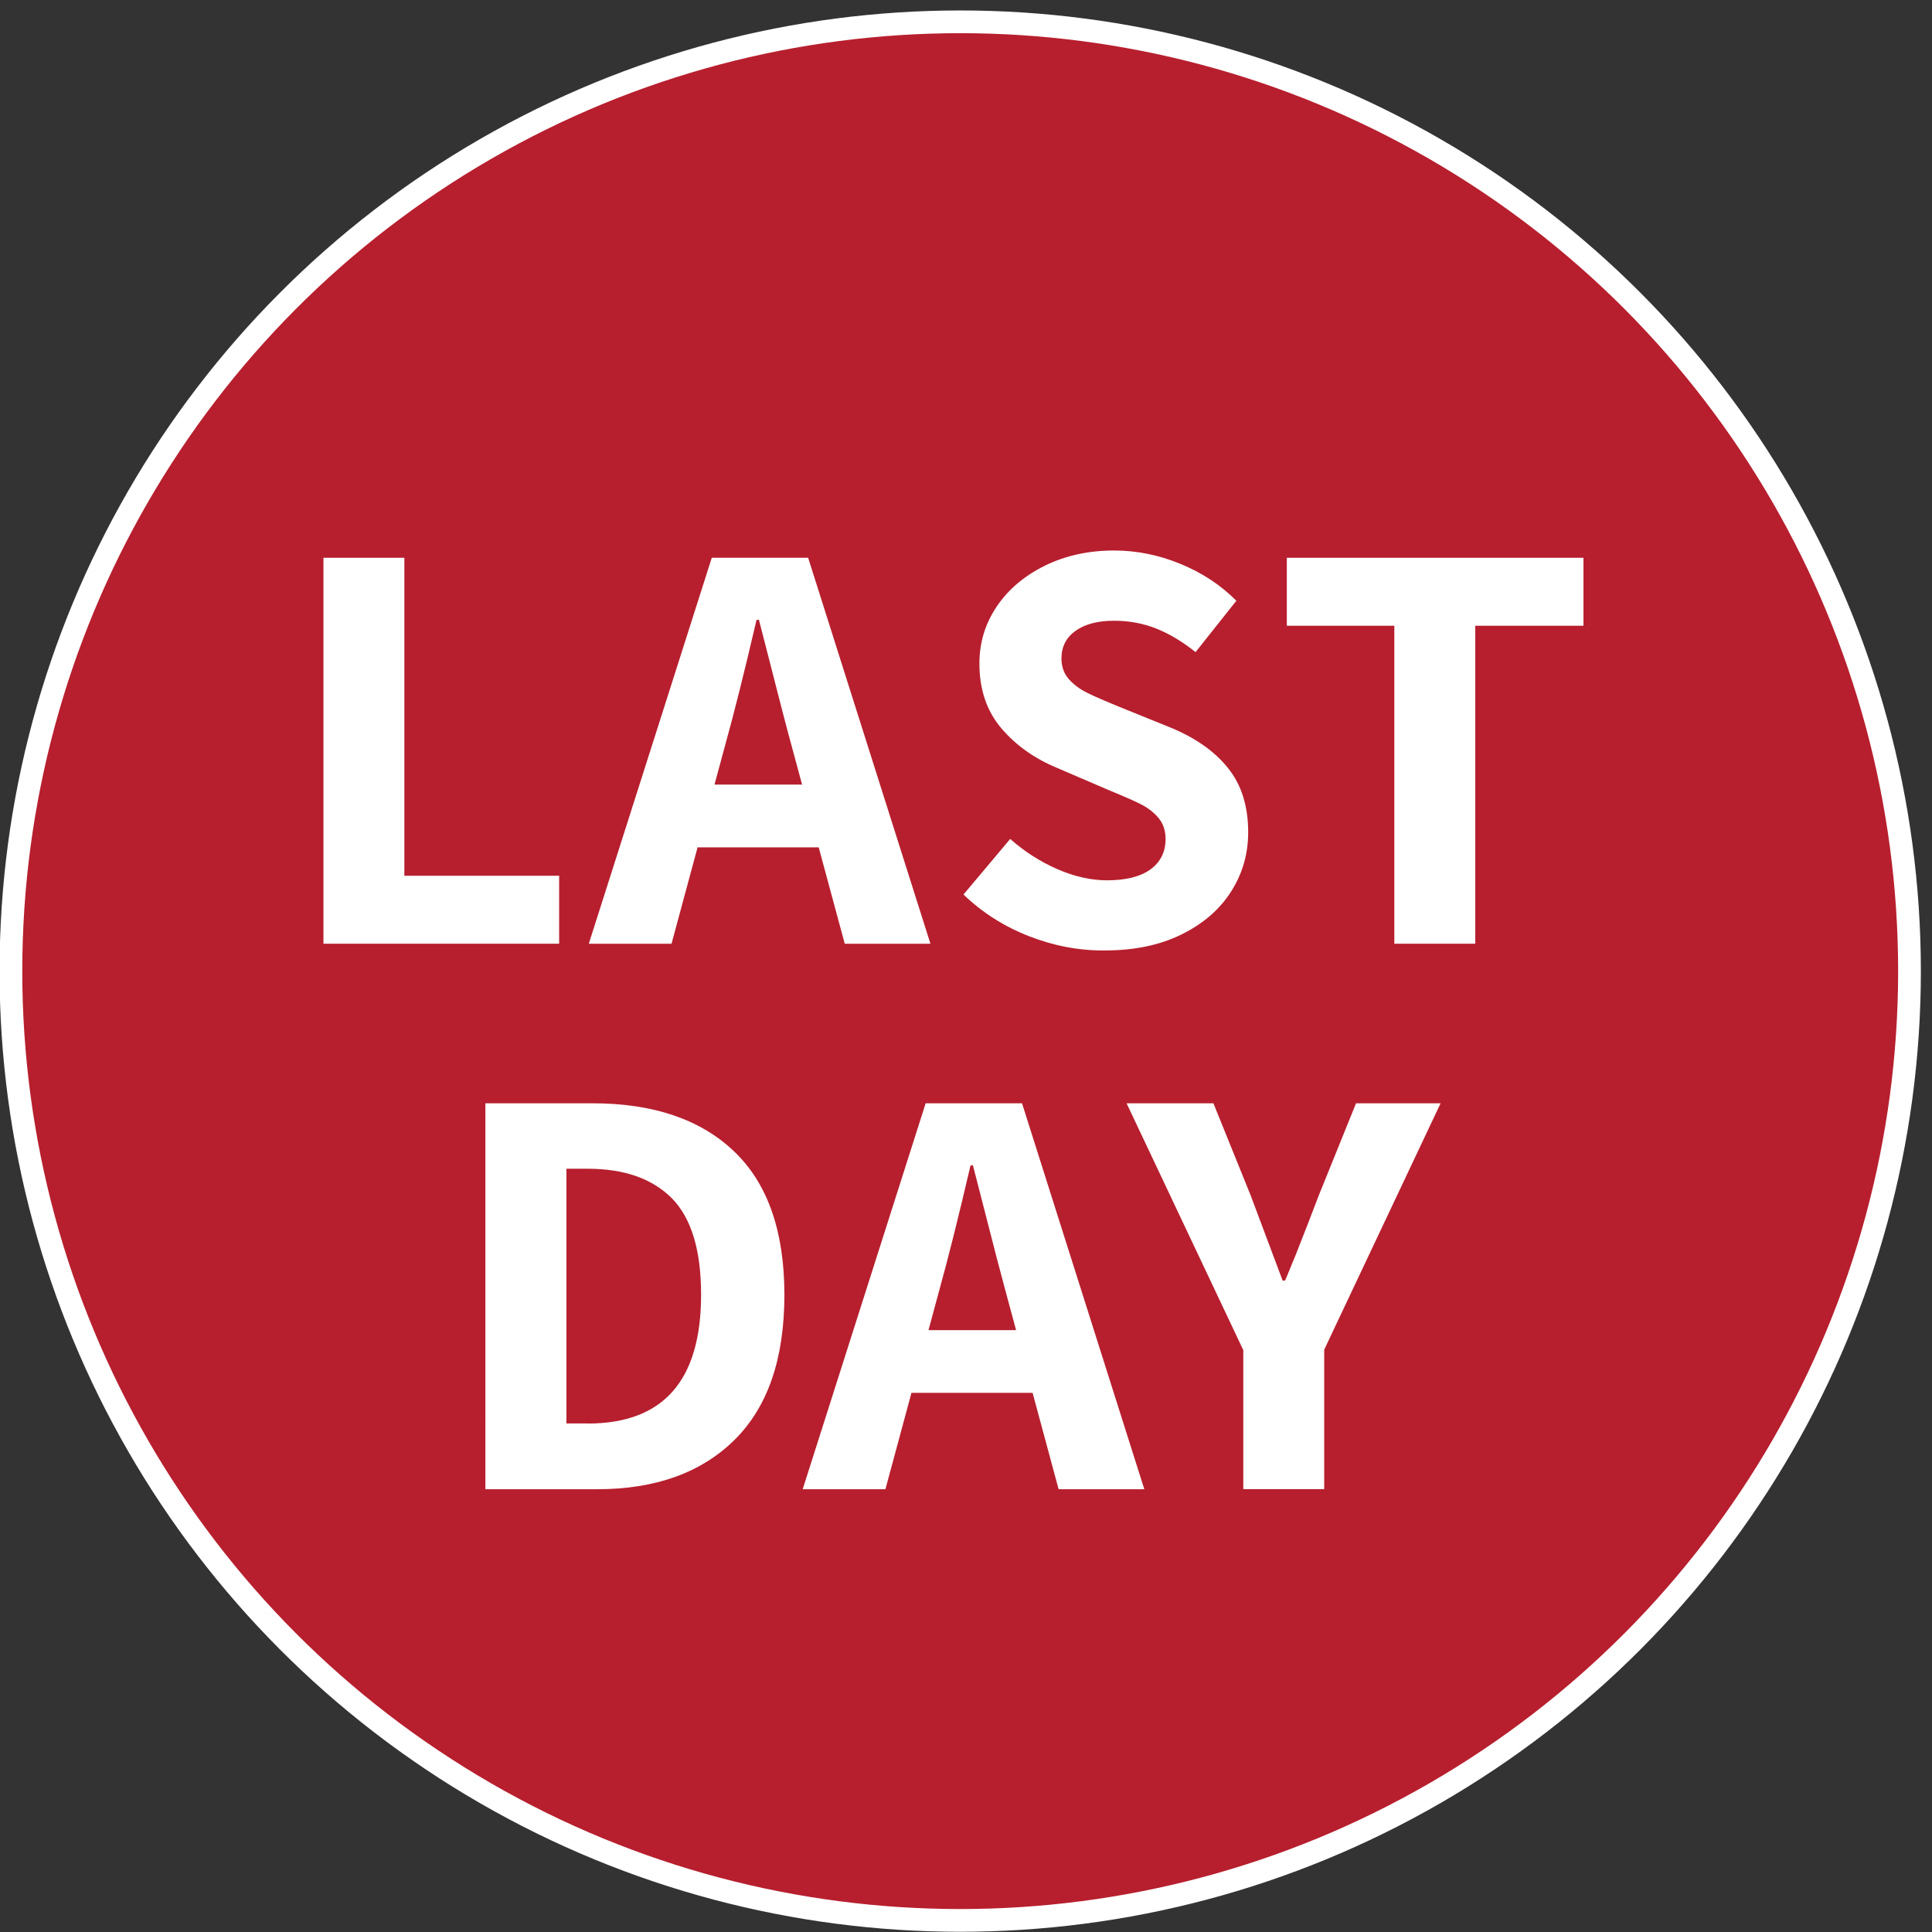
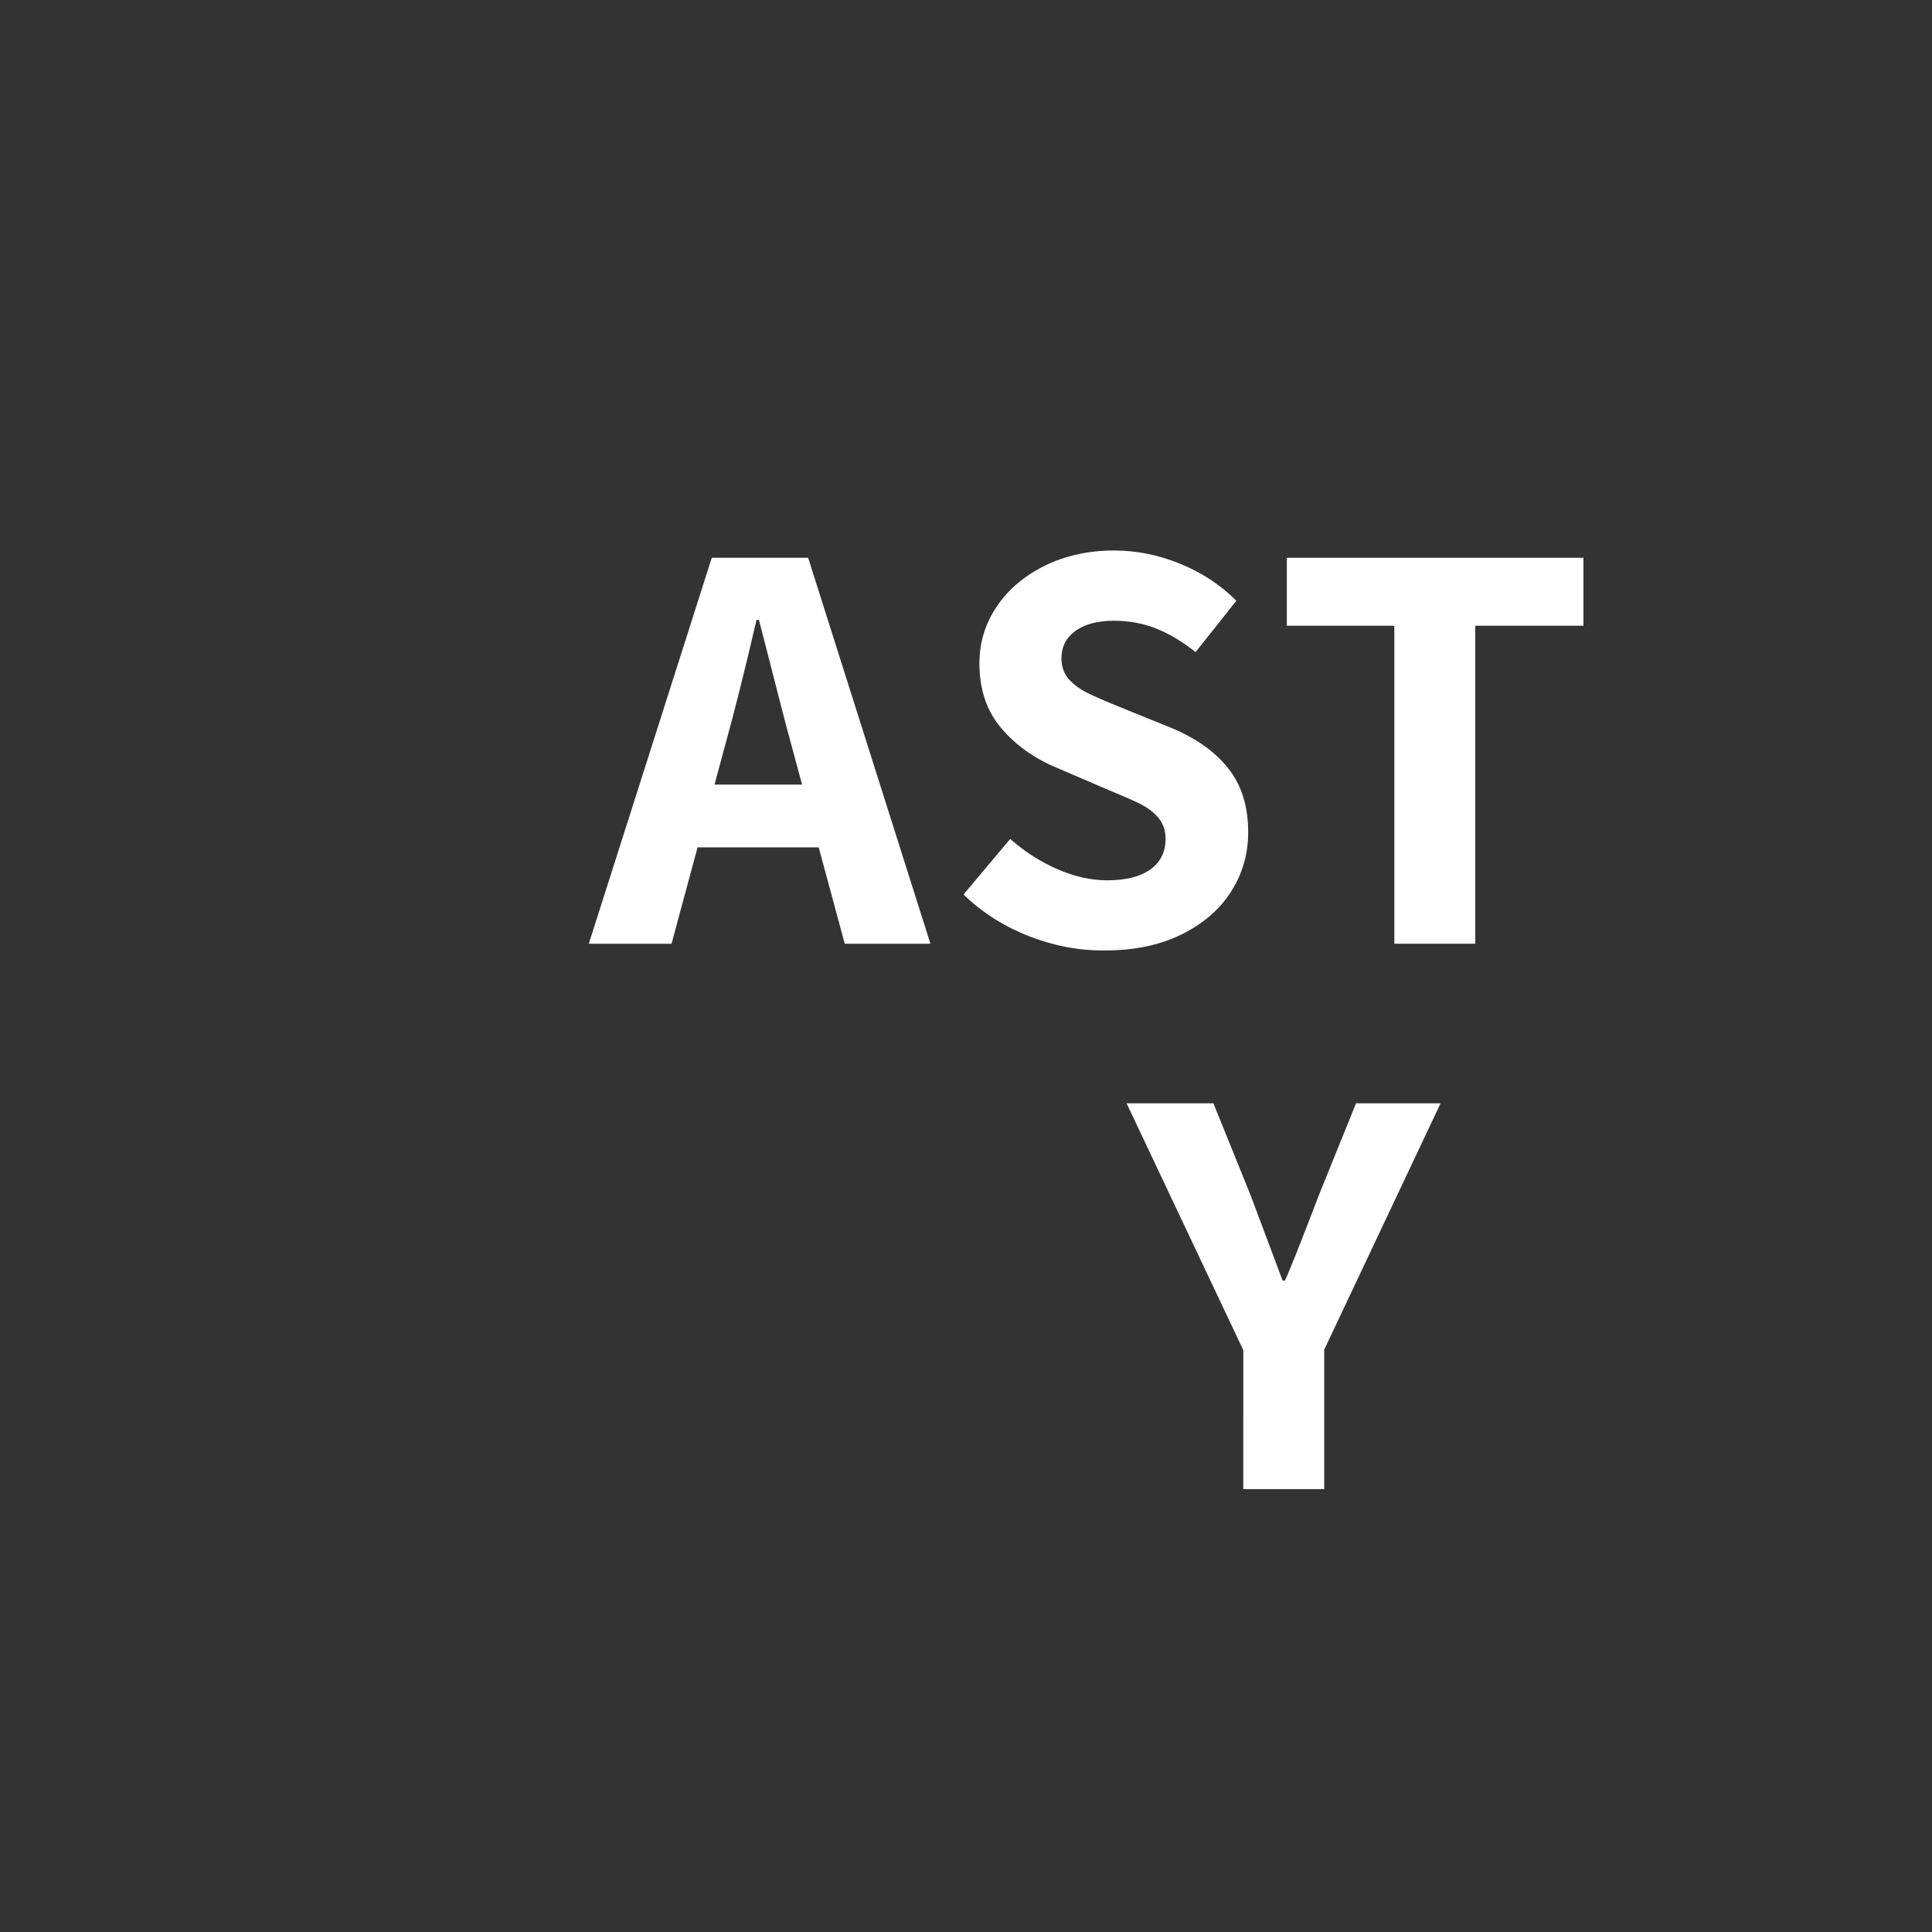
<svg xmlns="http://www.w3.org/2000/svg" version="1.1" x="0px" y="0px" viewBox="0 0 170 170" style="enable-background:new 0 0 170 170;" xml:space="preserve">
  <rect x="0" y="0" width="170" height="170" fill="#333333" stroke="none" />
  <style type="text/css">
	.st0{fill:#B71F2E;stroke:#FFFFFF;stroke-width:2;stroke-miterlimit:10;}
	.st1{fill:#FFFFFF;}
</style>
  <g id="Layer_1">
-     <circle class="st0" cx="84.49" cy="85.45" r="83.53" />
-   </g>
+     </g>
  <g id="Layer_2">
    <g>
-       <path class="st1" d="M28.46,49.08h7.12v27.98h13.62v5.98H28.46V49.08z" />
      <path class="st1" d="M72.04,74.56H61.38l-2.29,8.48h-7.28l10.82-33.96h8.48l10.76,33.96h-7.54L72.04,74.56z M70.58,69.05    l-0.94-3.48c-0.42-1.52-1.04-3.92-1.87-7.18l-0.99-3.85h-0.21c-1.04,4.47-1.96,8.15-2.76,11.02l-0.94,3.48H70.58z" />
      <path class="st1" d="M90.55,82.38c-2.18-0.85-4.11-2.07-5.77-3.67l4.11-4.89c1.25,1.11,2.63,1.99,4.13,2.65    c1.51,0.66,2.97,0.99,4.39,0.99c1.66,0,2.94-0.32,3.82-0.96c0.88-0.64,1.33-1.53,1.33-2.68c0-0.73-0.2-1.33-0.6-1.82    c-0.4-0.49-0.9-0.88-1.51-1.2s-1.59-0.74-2.94-1.3l-4.47-1.92c-2.01-0.83-3.66-2-4.94-3.51c-1.28-1.51-1.92-3.41-1.92-5.69    c0-1.84,0.51-3.51,1.53-5.02s2.44-2.7,4.24-3.59c1.8-0.88,3.83-1.33,6.08-1.33c1.98,0,3.92,0.39,5.82,1.17    c1.91,0.78,3.55,1.86,4.94,3.25l-3.59,4.52c-1.18-0.94-2.34-1.63-3.48-2.08c-1.14-0.45-2.38-0.68-3.69-0.68    c-1.42,0-2.55,0.29-3.38,0.88c-0.83,0.59-1.25,1.4-1.25,2.44c0,0.73,0.22,1.33,0.65,1.82c0.43,0.49,0.97,0.88,1.61,1.2    s1.64,0.75,2.99,1.3l4.37,1.77c2.18,0.9,3.87,2.09,5.04,3.56c1.18,1.47,1.77,3.35,1.77,5.64c0,1.91-0.5,3.65-1.51,5.23    c-1.01,1.58-2.46,2.83-4.37,3.77c-1.91,0.94-4.14,1.4-6.71,1.4C94.97,83.66,92.74,83.23,90.55,82.38z" />
      <path class="st1" d="M122.69,55.06h-9.46v-5.98h26.1v5.98h-9.52v27.98h-7.12V55.06z" />
-       <path class="st1" d="M42.71,97.08h9.41c5.34,0,9.49,1.4,12.45,4.21c2.96,2.81,4.45,7.02,4.45,12.64c0,5.62-1.46,9.87-4.39,12.77    c-2.93,2.89-6.96,4.34-12.09,4.34h-9.83V97.08z M51.71,125.26c6.66,0,9.98-3.78,9.98-11.34c0-3.92-0.86-6.74-2.57-8.48    c-1.72-1.73-4.19-2.6-7.41-2.6h-1.87v22.41H51.71z" />
-       <path class="st1" d="M90.86,122.56H80.2l-2.29,8.48h-7.28l10.82-33.96h8.48l10.76,33.96h-7.54L90.86,122.56z M89.41,117.05    l-0.94-3.48c-0.42-1.53-1.04-3.92-1.87-7.18l-0.99-3.85H85.4c-1.04,4.47-1.96,8.15-2.76,11.02l-0.94,3.48H89.41z" />
      <path class="st1" d="M109.38,118.76L99.13,97.08h7.64l3.28,8.11l2.81,7.49h0.21c0.14-0.31,0.28-0.64,0.42-0.99    c0.14-0.35,0.29-0.73,0.47-1.14c0.83-2.11,1.53-3.9,2.08-5.36l3.28-8.11h7.44l-10.24,21.68v12.27h-7.12V118.76z" />
    </g>
  </g>
</svg>